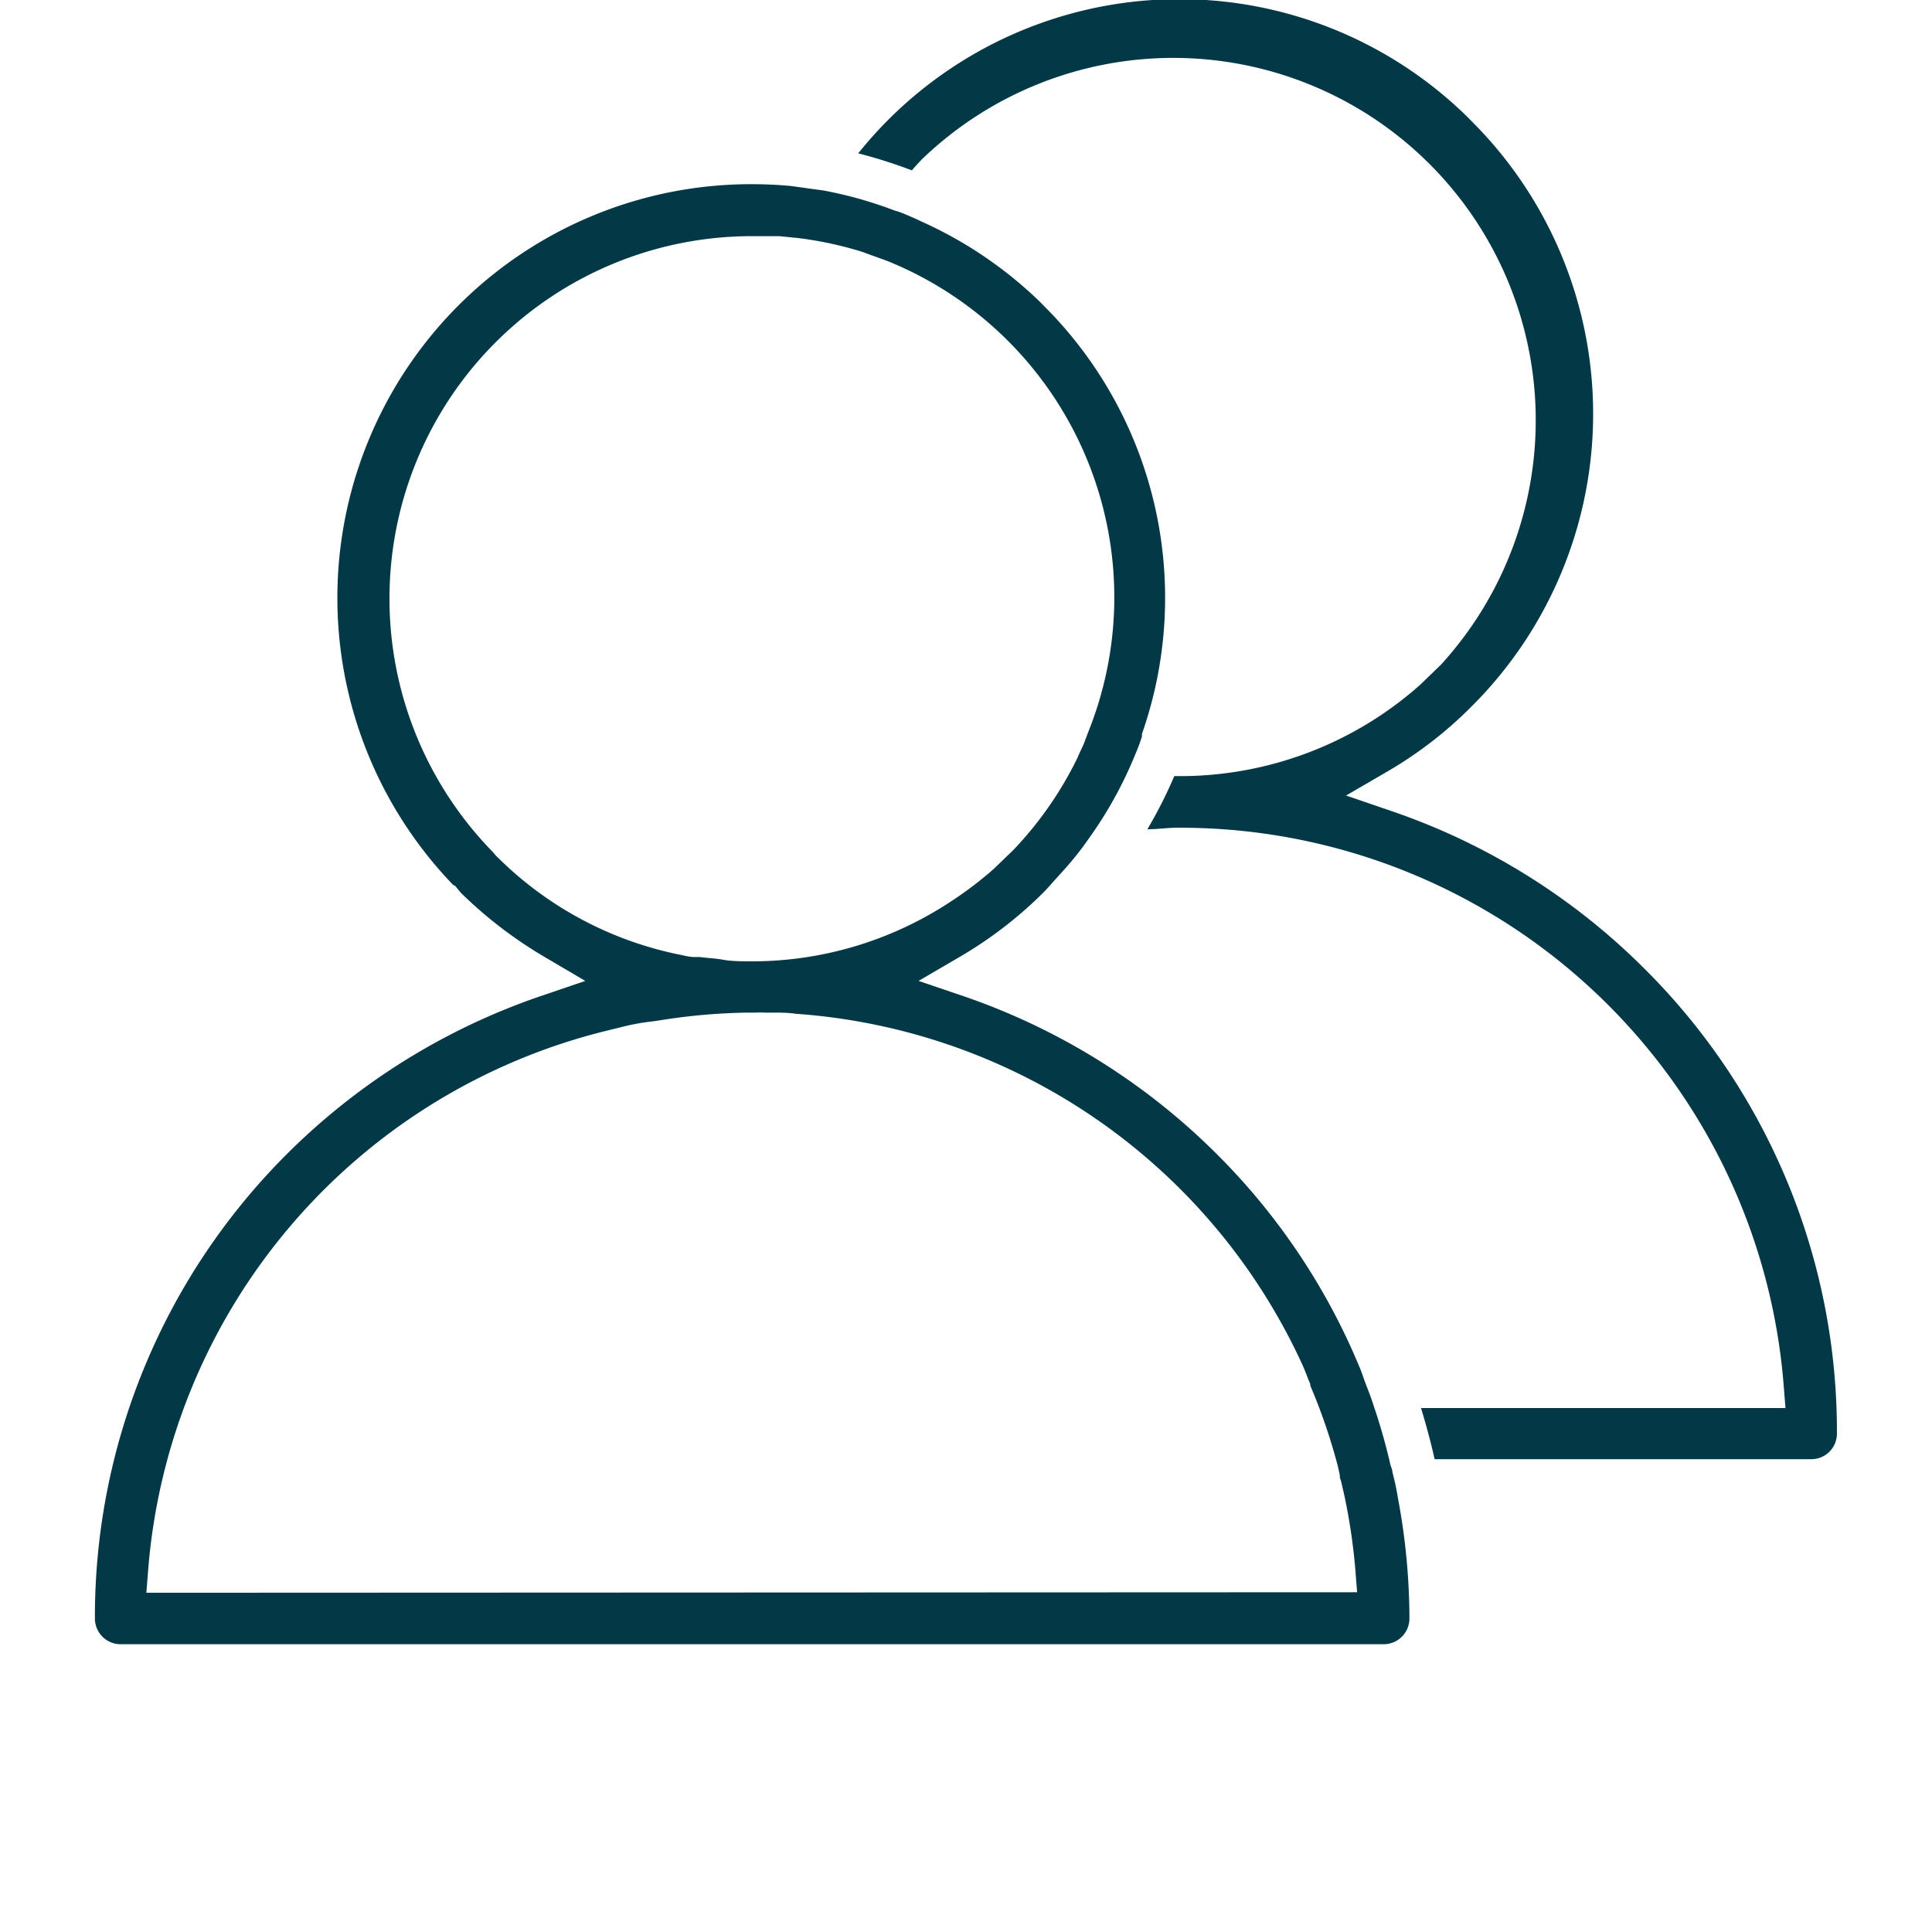
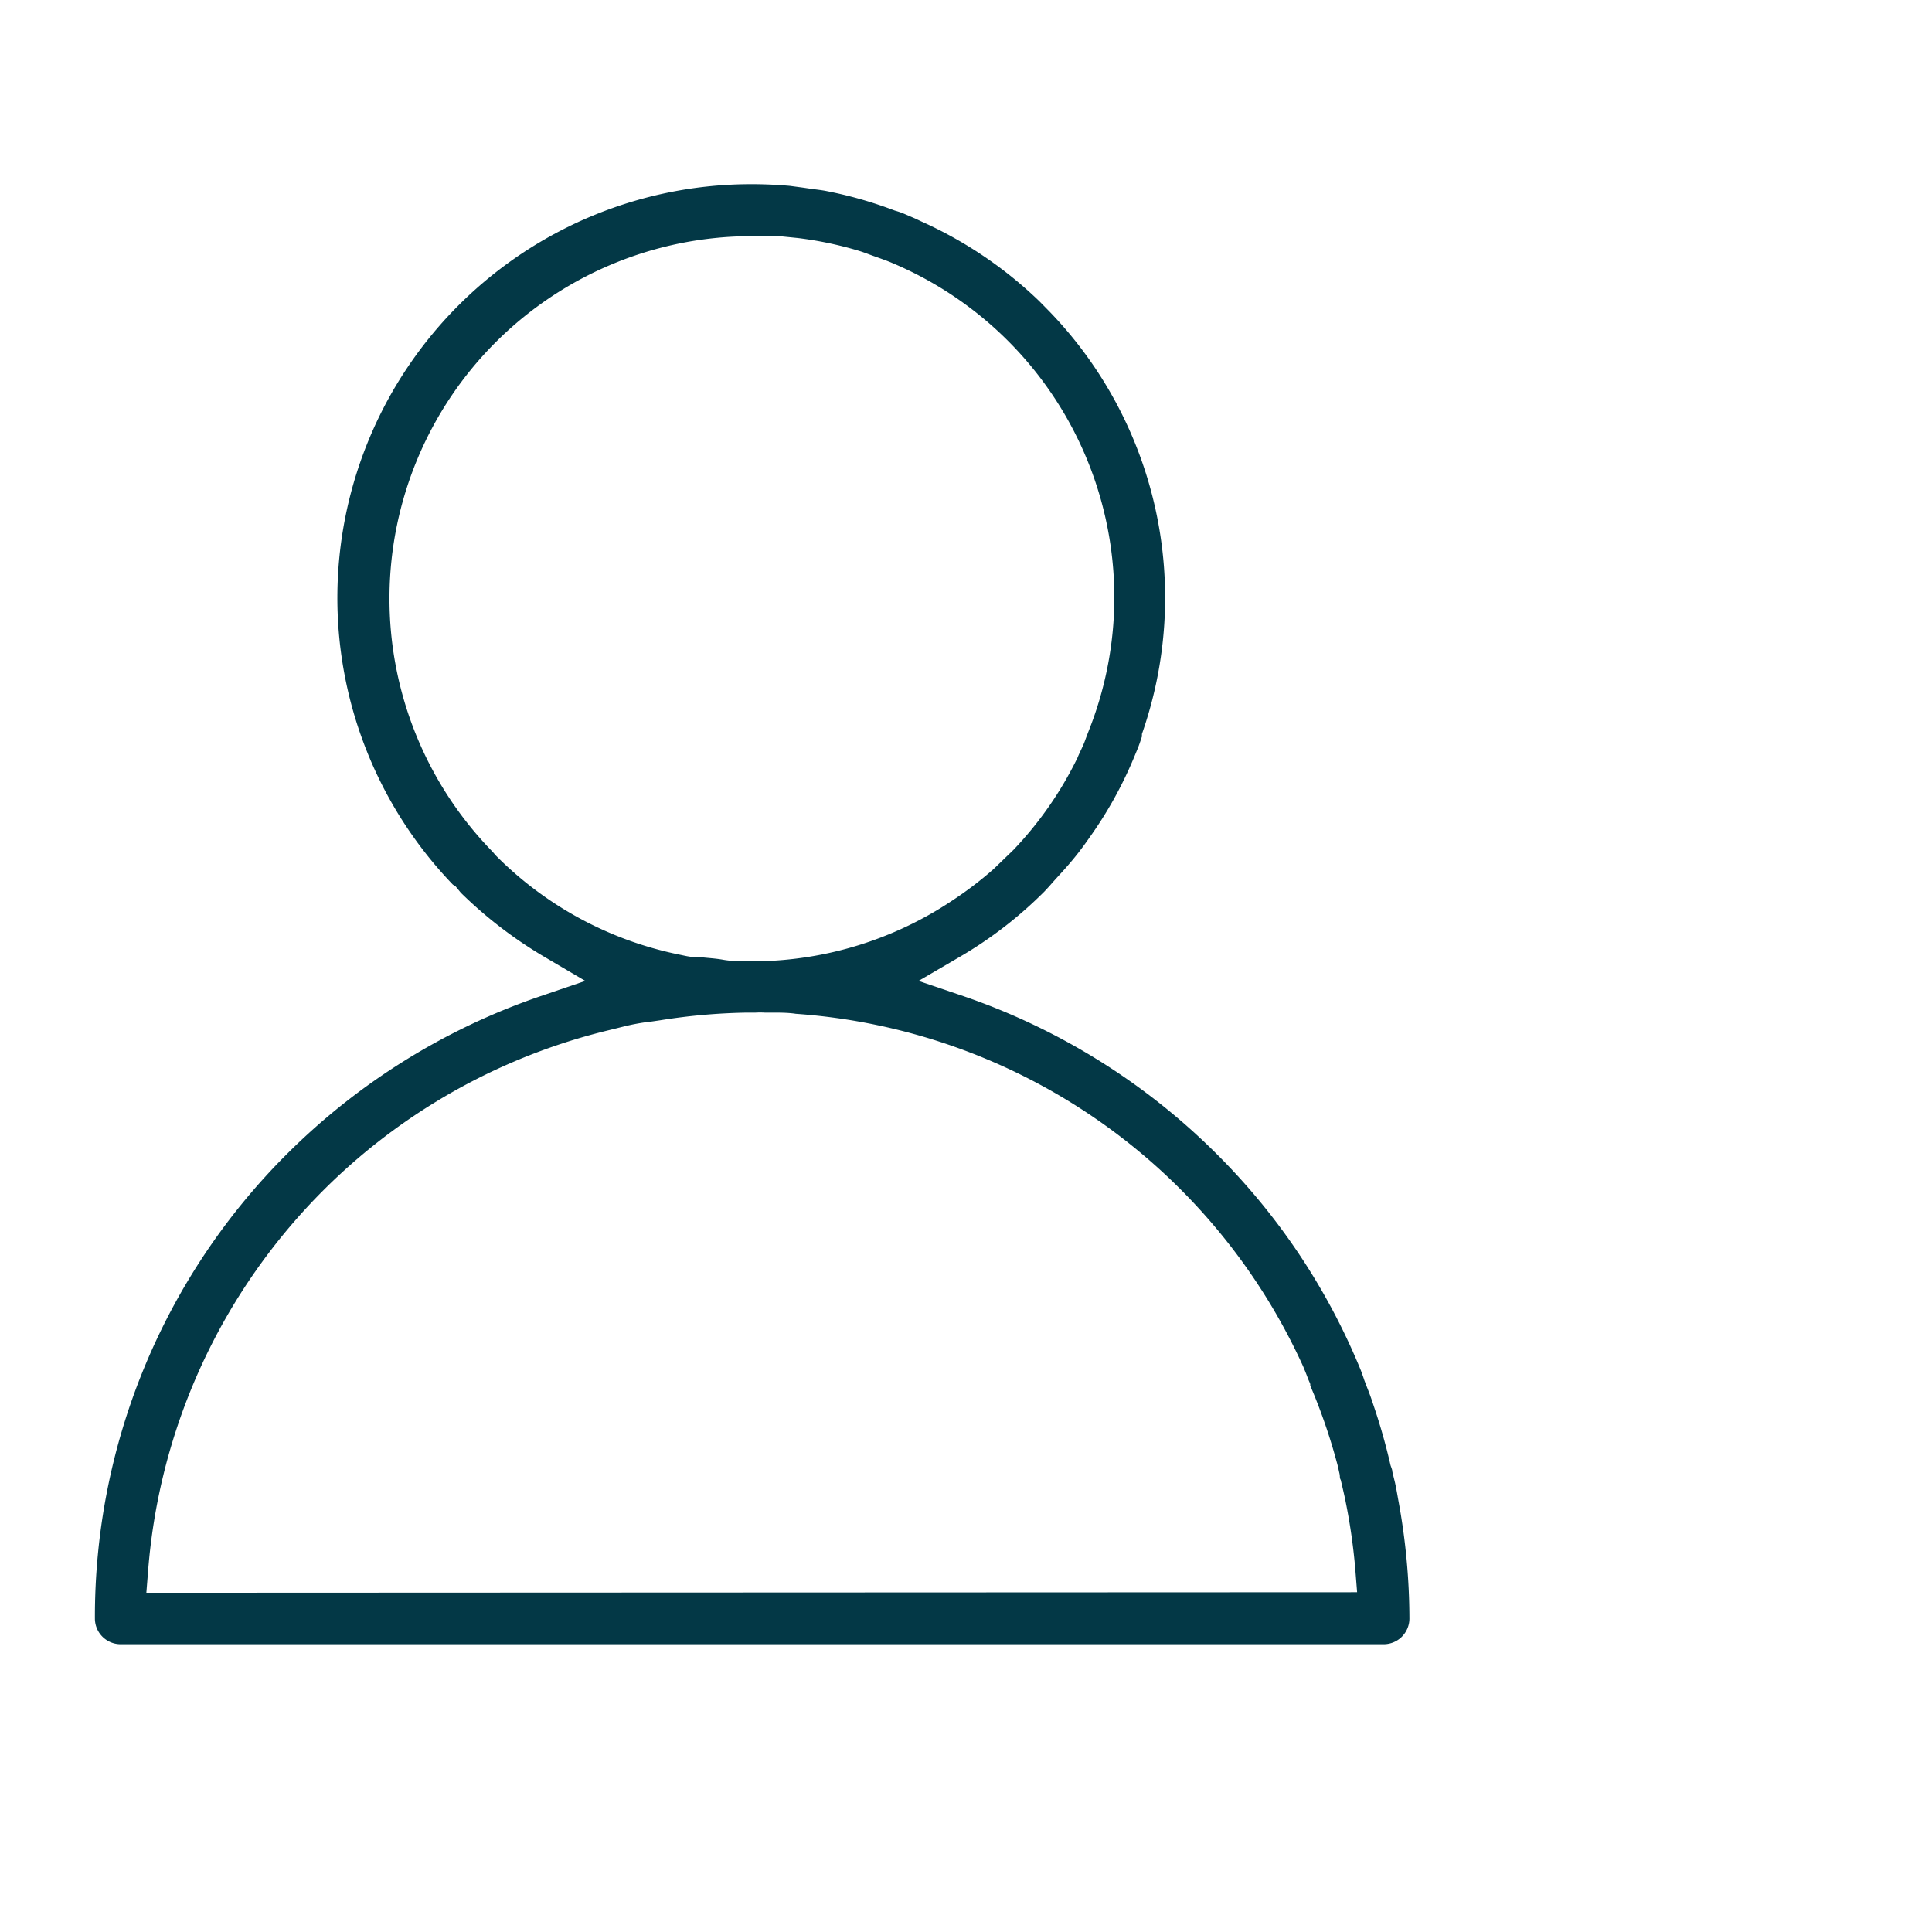
<svg xmlns="http://www.w3.org/2000/svg" id="Ebene_1" data-name="Ebene 1" viewBox="0 0 113.39 113.39">
  <defs>
    <style>.cls-1{fill:#033846;}</style>
  </defs>
-   <path class="cls-1" d="M96.51,56.85a38.65,38.65,0,0,0-14.82-9.24L79,46.69l2.46-1.43a23.84,23.84,0,0,0,4.92-3.81,24.24,24.24,0,0,0,.32-34l-.6-.61A24.14,24.14,0,0,0,50.37,9a29.09,29.09,0,0,1,3.15,1l.08-.1c.19-.21.38-.43.59-.63A21.27,21.27,0,0,1,84.58,39L83.34,40.2a21.21,21.21,0,0,1-13.83,5.35h-.59a27,27,0,0,1-1.58,3.12c.57,0,1.17-.09,1.76-.09h.28a35.53,35.53,0,0,1,35.3,32.67l.11,1.39H83.4c.29.95.56,1.94.8,3h22.1a1.5,1.5,0,0,0,1.51-1.5A38.29,38.29,0,0,0,96.51,56.85Z" />
  <path class="cls-1" d="M81.87,87h0l-.15-.61c0-.13-.07-.27-.11-.4a35.44,35.44,0,0,0-1-3.52c-.11-.34-.23-.68-.36-1L80.07,81c-.06-.19-.13-.38-.2-.57a38.41,38.41,0,0,0-8.46-12.7,38.87,38.87,0,0,0-14.82-9.25l-2.68-.91,2.45-1.43a24.25,24.25,0,0,0,4.93-3.81c.16-.17.32-.34.47-.52l.29-.32c.33-.36.72-.79,1.08-1.24s.58-.76.86-1.16A23.68,23.68,0,0,0,66.32,45c.14-.31.27-.63.4-.94s.21-.56.3-.83l0-.15A24.18,24.18,0,0,0,61.6,18.29l-.6-.61A24.31,24.31,0,0,0,54.08,13l-.36-.17-.58-.25a4.57,4.57,0,0,0-.62-.22l-.38-.14a24.12,24.12,0,0,0-3.6-1c-.29-.06-.58-.09-.88-.13l-.55-.08-.75-.1c-.79-.07-1.52-.1-2.23-.1A24.28,24.28,0,0,0,26.58,51.92h0l.15.09.32.39a25.35,25.35,0,0,0,4.87,3.74l2.43,1.43-2.67.91a38.84,38.84,0,0,0-14.82,9.23A38.36,38.36,0,0,0,5.57,95a1.51,1.51,0,0,0,1.51,1.5H81.21A1.51,1.51,0,0,0,82.72,95a38.49,38.49,0,0,0-.66-7C82,87.65,81.94,87.31,81.87,87ZM29.09,50.2,28.92,50A21.27,21.27,0,0,1,44.13,13.86l.3,0h.2c.37,0,.74,0,1.11,0l1.09.11a21.51,21.51,0,0,1,3.61.76c.26.08.51.18.76.27l.45.16c.25.09.5.18.75.29a21.31,21.31,0,0,1,13,19.62,21.22,21.22,0,0,1-1.34,7.4c-.12.32-.25.64-.38,1s-.29.63-.44,1a21.38,21.38,0,0,1-3.76,5.41L58.32,51a21.53,21.53,0,0,1-2.47,1.88,21.17,21.17,0,0,1-11.44,3.54h-.27c-.6,0-1.19,0-1.69-.09s-.92-.1-1.38-.16l-.28,0c-.32,0-.64-.09-.95-.15A21.1,21.1,0,0,1,29.09,50.2ZM8.59,93.48l.11-1.39a35.48,35.48,0,0,1,27-31.62l.49-.12c.36-.09.71-.18,1.08-.25s.64-.11,1-.15l.48-.07a35.63,35.63,0,0,1,5.12-.45h.48a4.53,4.53,0,0,1,.52,0l.39,0c.48,0,1,0,1.45.07A35.43,35.43,0,0,1,76.48,80.19c.09.22.18.43.26.65s.11.25.16.39l0,.09c.13.31.26.62.38.93a33.74,33.74,0,0,1,1.18,3.58c.06.2.1.42.15.63s0,.26.08.4c.08.34.16.68.23,1a34.76,34.76,0,0,1,.62,4.2l.11,1.39Z" />
</svg>